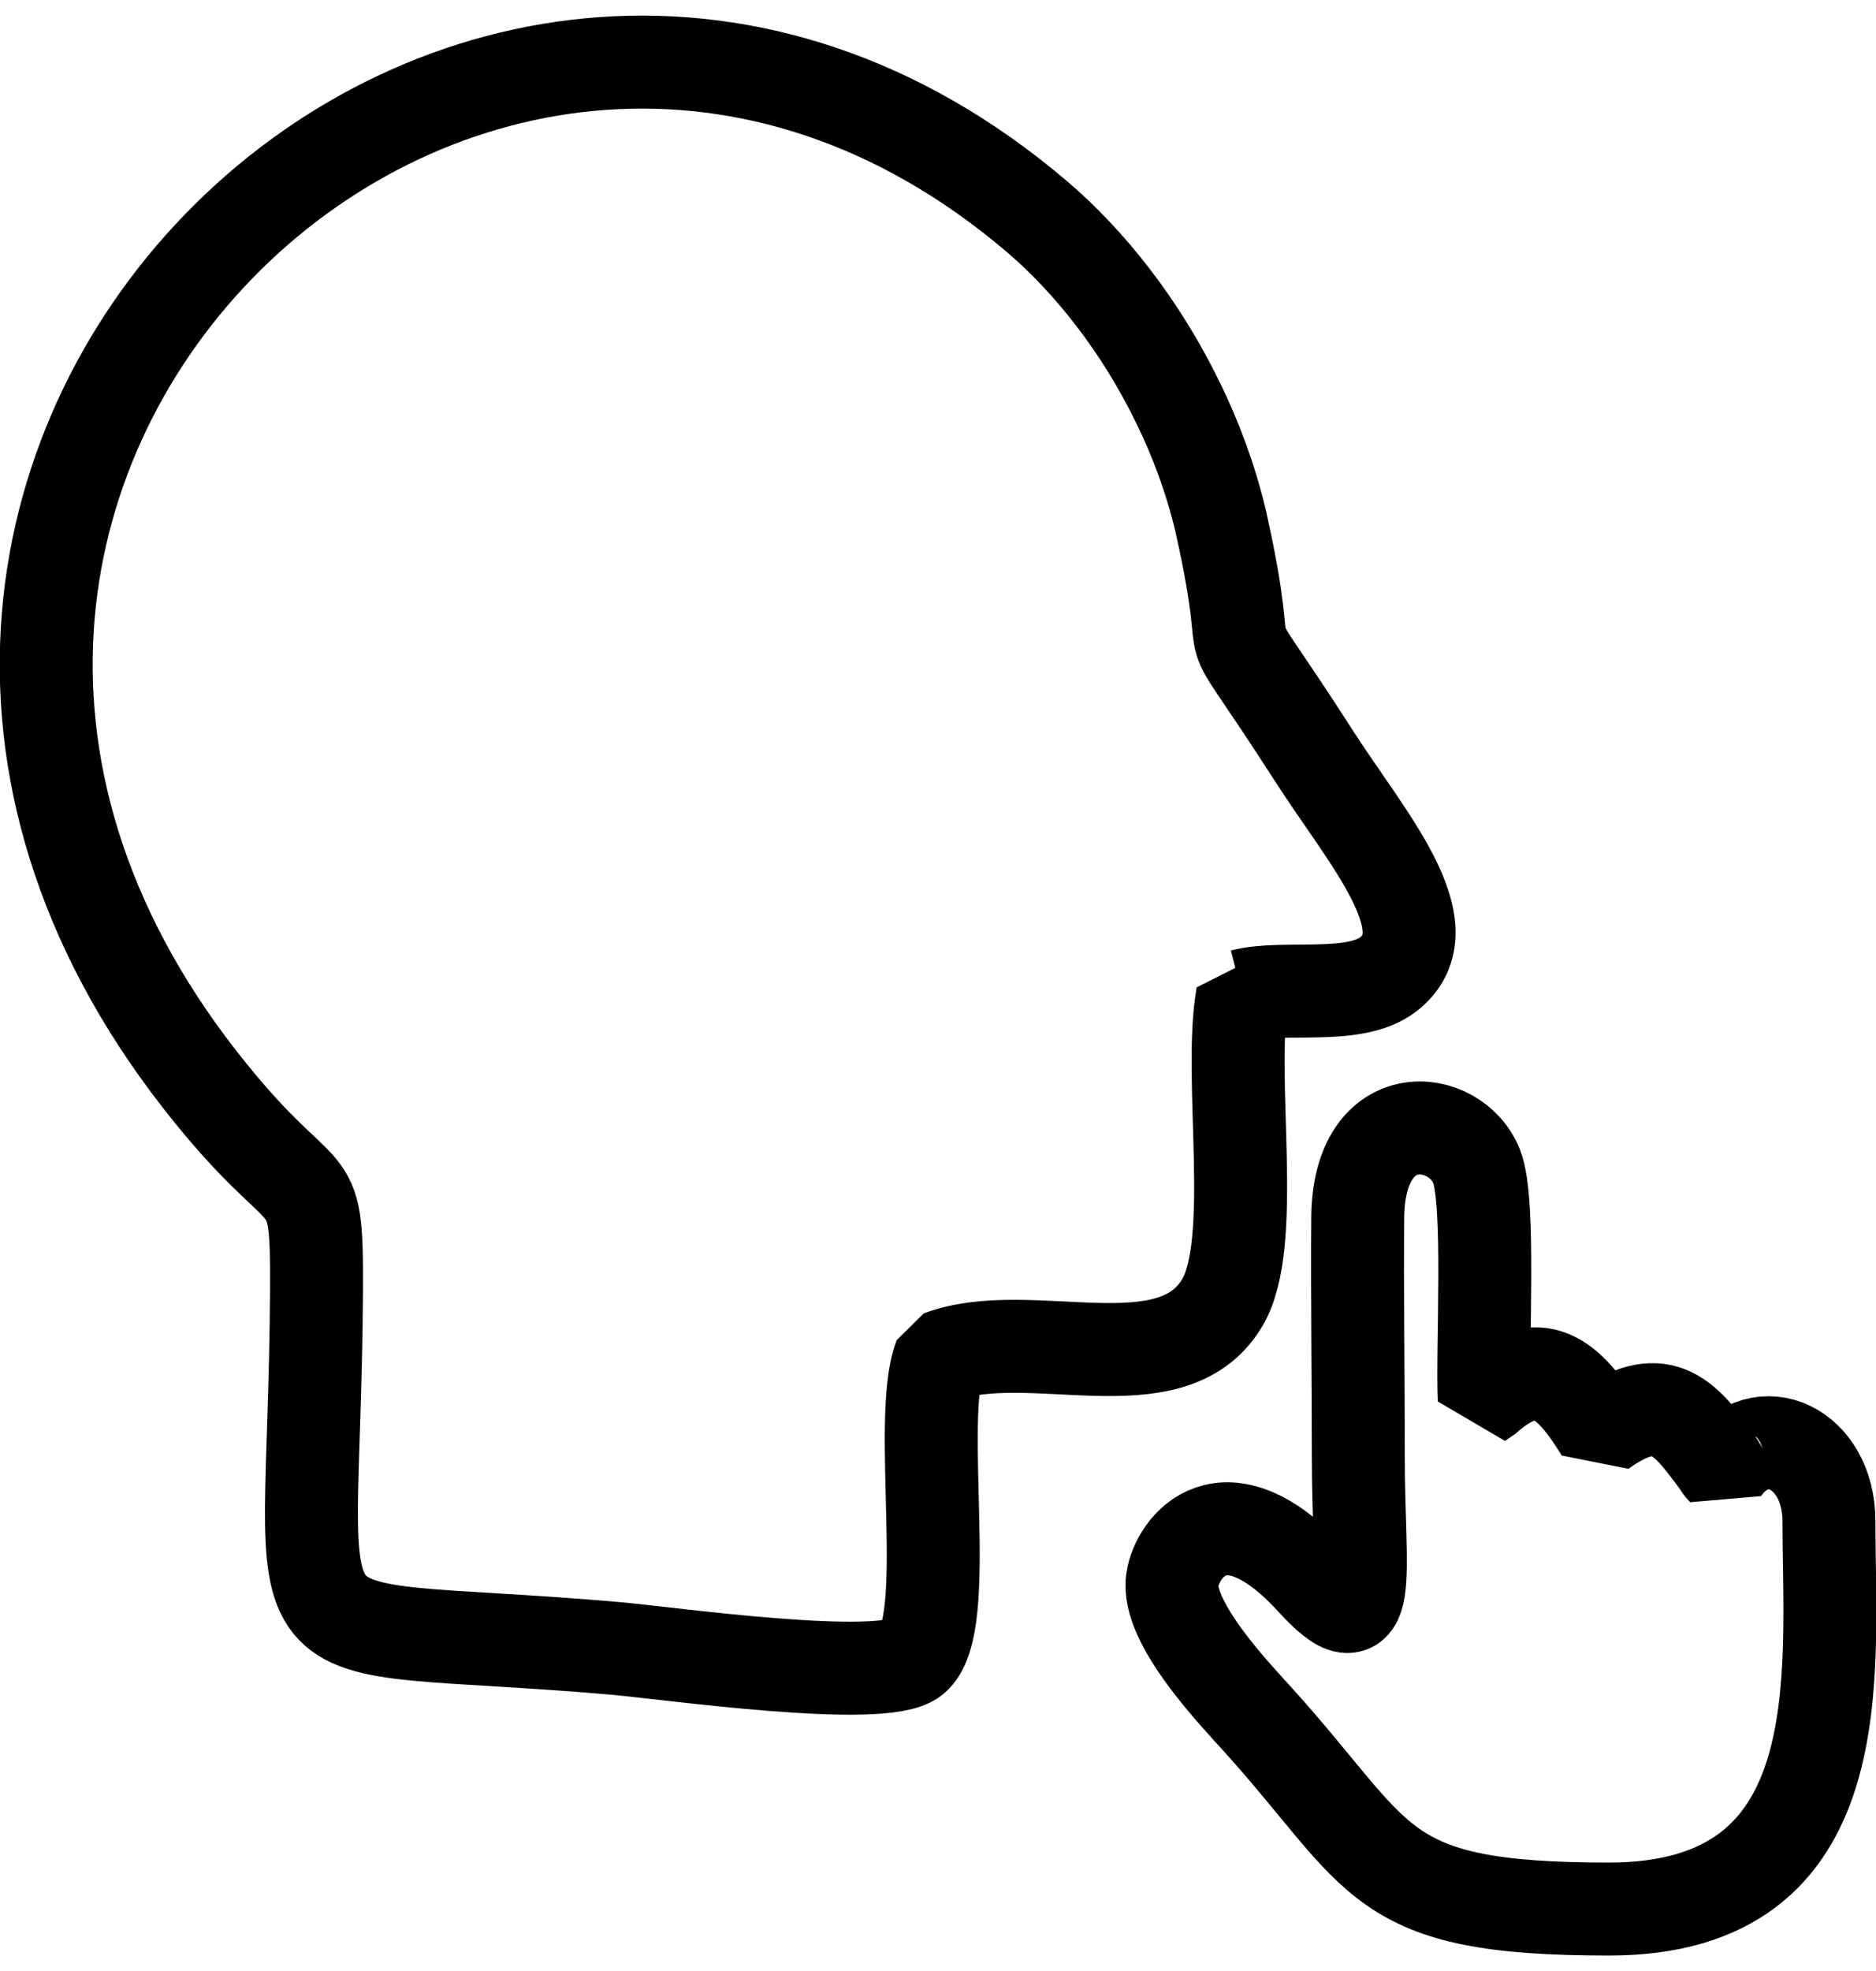
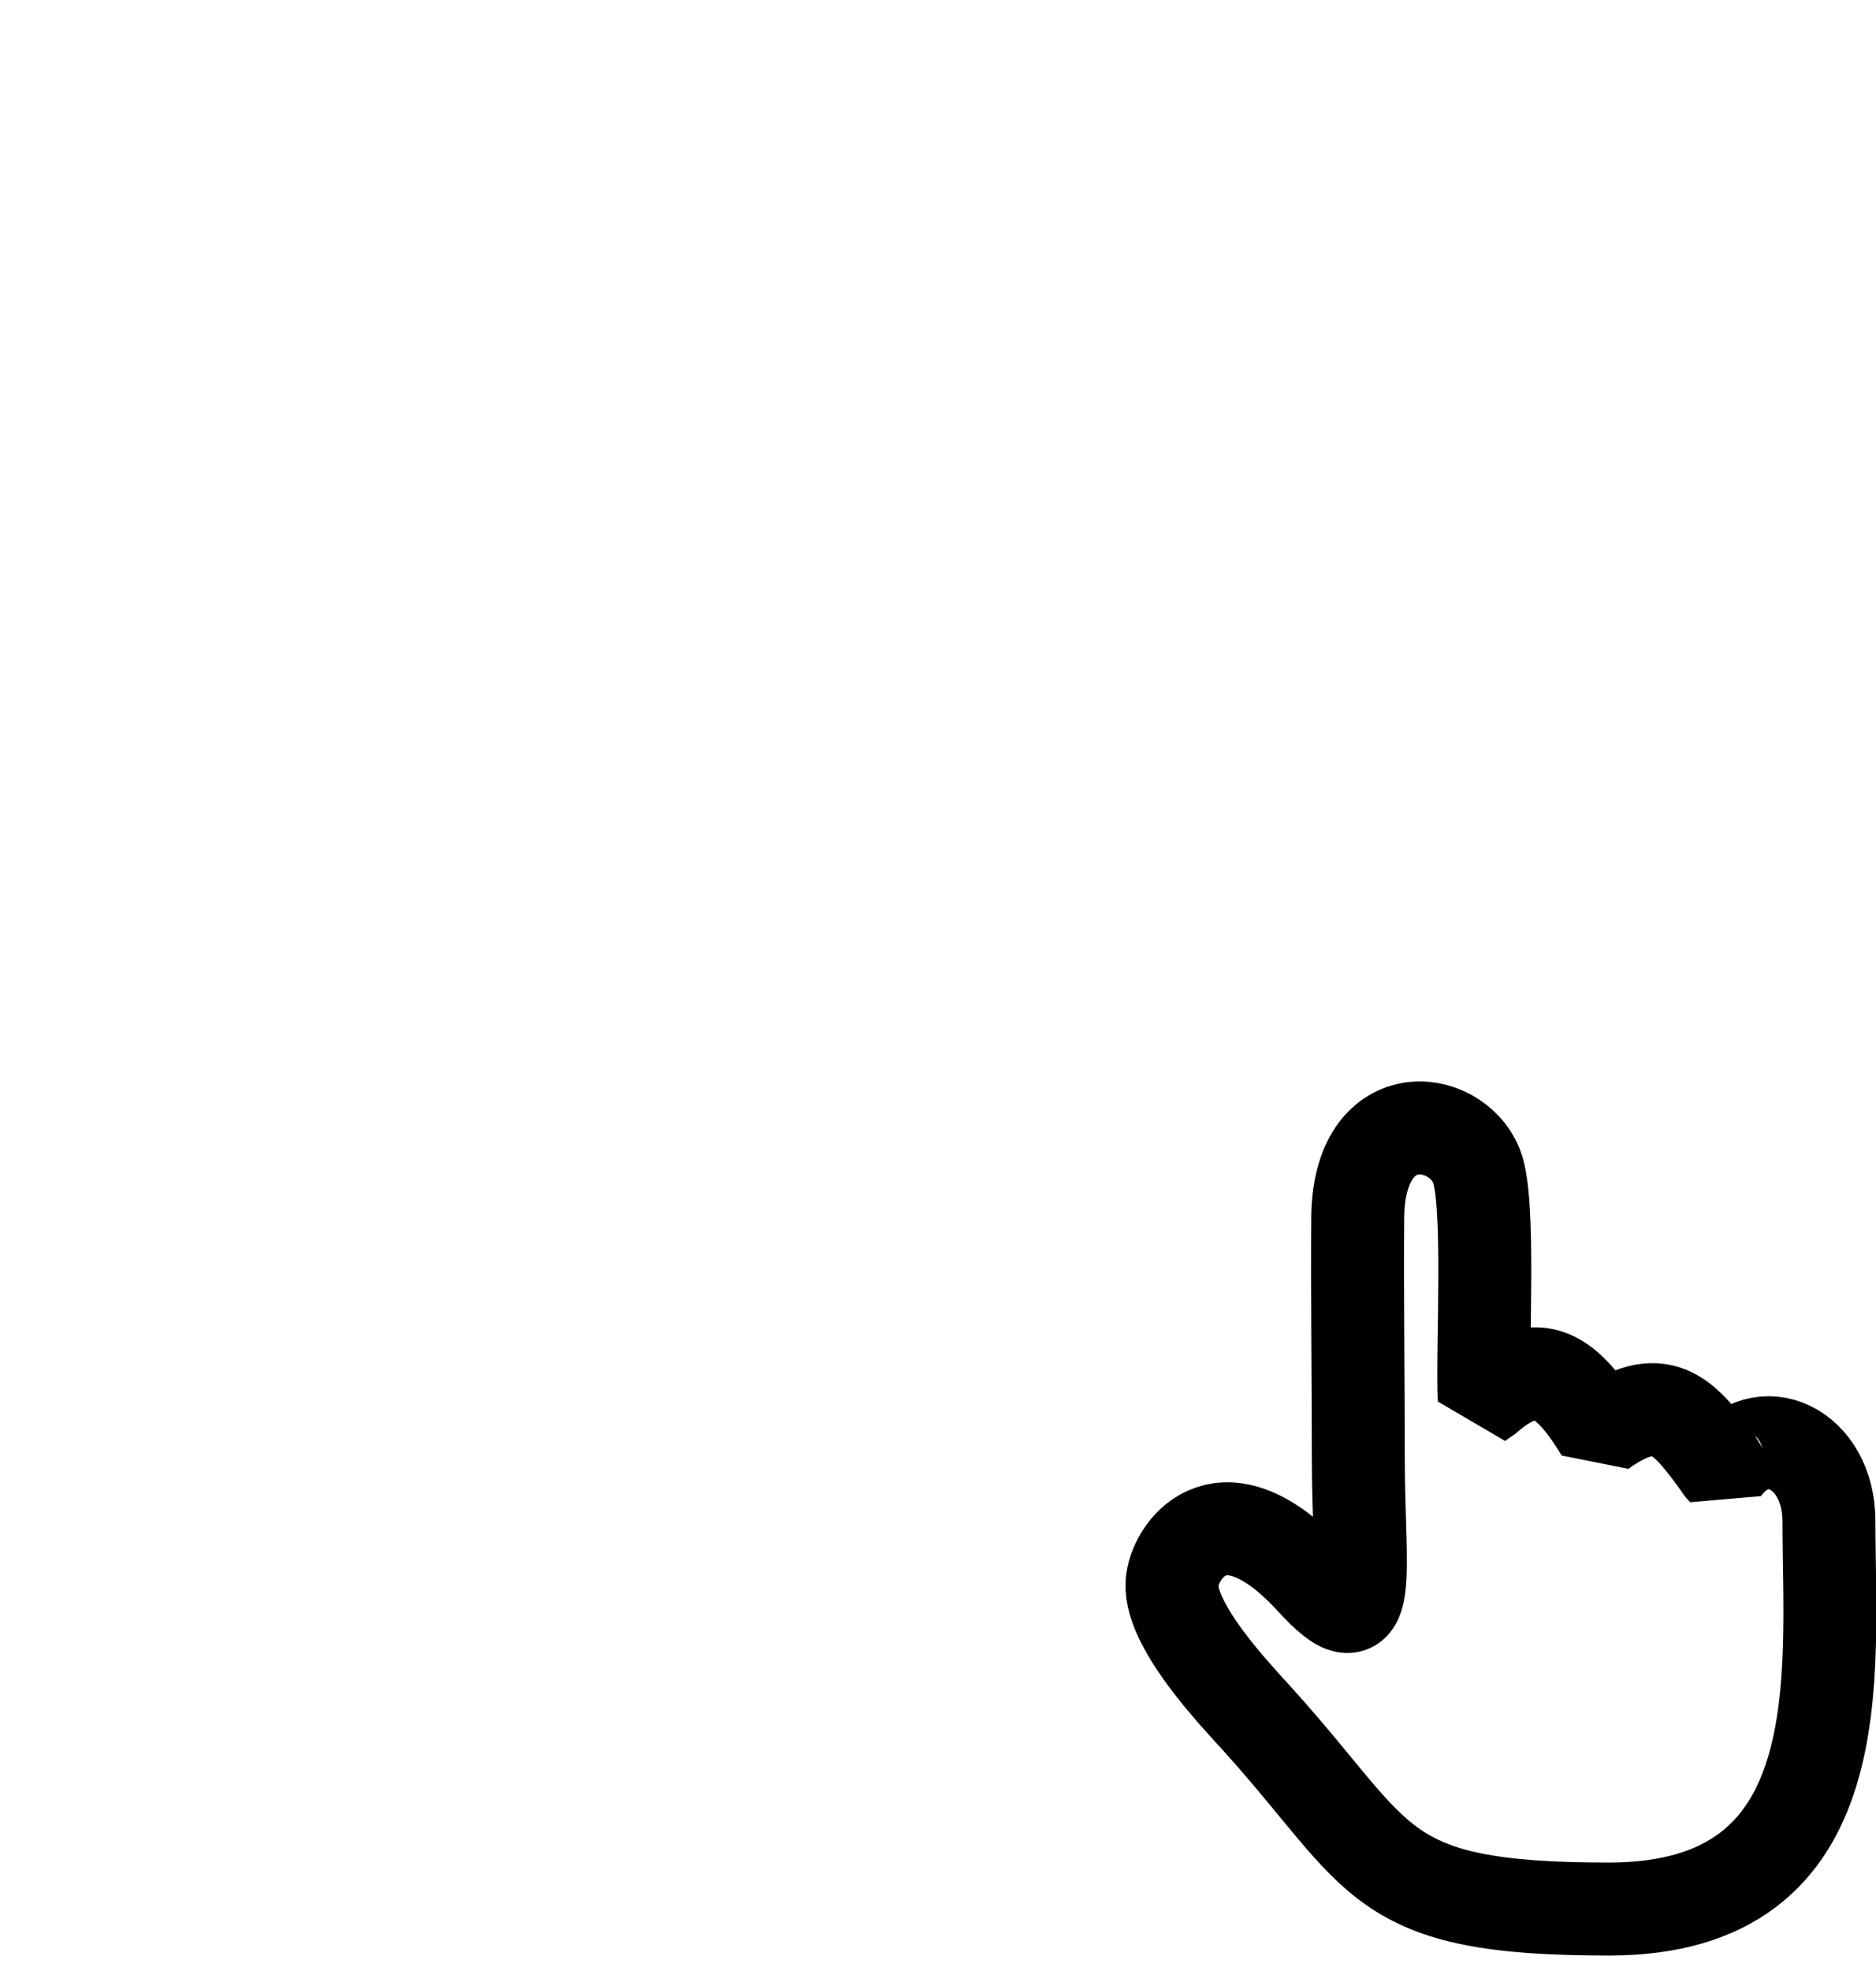
<svg xmlns="http://www.w3.org/2000/svg" xml:space="preserve" width="40px" height="42px" style="shape-rendering:geometricPrecision; text-rendering:geometricPrecision; image-rendering:optimizeQuality; fill-rule:evenodd; clip-rule:evenodd" viewBox="0 0 3.189 3.294">
  <defs>
    <style type="text/css">  .str0 {stroke:black;stroke-width:0.158;stroke-linecap:square;stroke-linejoin:bevel;stroke-miterlimit:22.926} .fil0 {fill:none}  </style>
  </defs>
  <g id="Слой_x0020_1">
-     <path class="fil0 str0" d="M2.112 1.664c0.07,-0.018 0.19,0.009 0.248,-0.036 0.101,-0.079 -0.038,-0.233 -0.127,-0.372 -0.187,-0.291 -0.089,-0.091 -0.158,-0.398 -0.017,-0.072 -0.043,-0.141 -0.072,-0.2 -0.064,-0.132 -0.151,-0.241 -0.24,-0.317 -0.95,-0.809 -2.244,0.413 -1.424,1.465 0.188,0.241 0.2,0.131 0.199,0.36 -0.004,0.664 -0.105,0.554 0.506,0.607 0.092,0.008 0.456,0.06 0.509,0.017 0.068,-0.055 0.004,-0.406 0.045,-0.512 0.152,-0.057 0.392,0.053 0.479,-0.091 0.062,-0.101 0.01,-0.383 0.035,-0.523z" />
    <path class="fil0 str0" d="M2.523 2.35c-0.004,-0.085 0.011,-0.337 -0.013,-0.396 -0.036,-0.09 -0.2,-0.108 -0.202,0.087 -0.001,0.135 0.001,0.272 0.001,0.408 0,0.199 0.029,0.326 -0.079,0.207 -0.15,-0.163 -0.229,-0.054 -0.237,0 -0.012,0.073 0.11,0.199 0.146,0.239 0.214,0.237 0.197,0.321 0.596,0.321 0.421,0 0.374,-0.398 0.374,-0.659 0,-0.124 -0.116,-0.179 -0.18,-0.088 -0.003,-0.003 -0.006,-0.007 -0.007,-0.01 -0.002,-0.002 -0.005,-0.006 -0.007,-0.009 -0.054,-0.073 -0.093,-0.118 -0.193,-0.046 -0.055,-0.089 -0.106,-0.138 -0.199,-0.054z" />
  </g>
</svg>